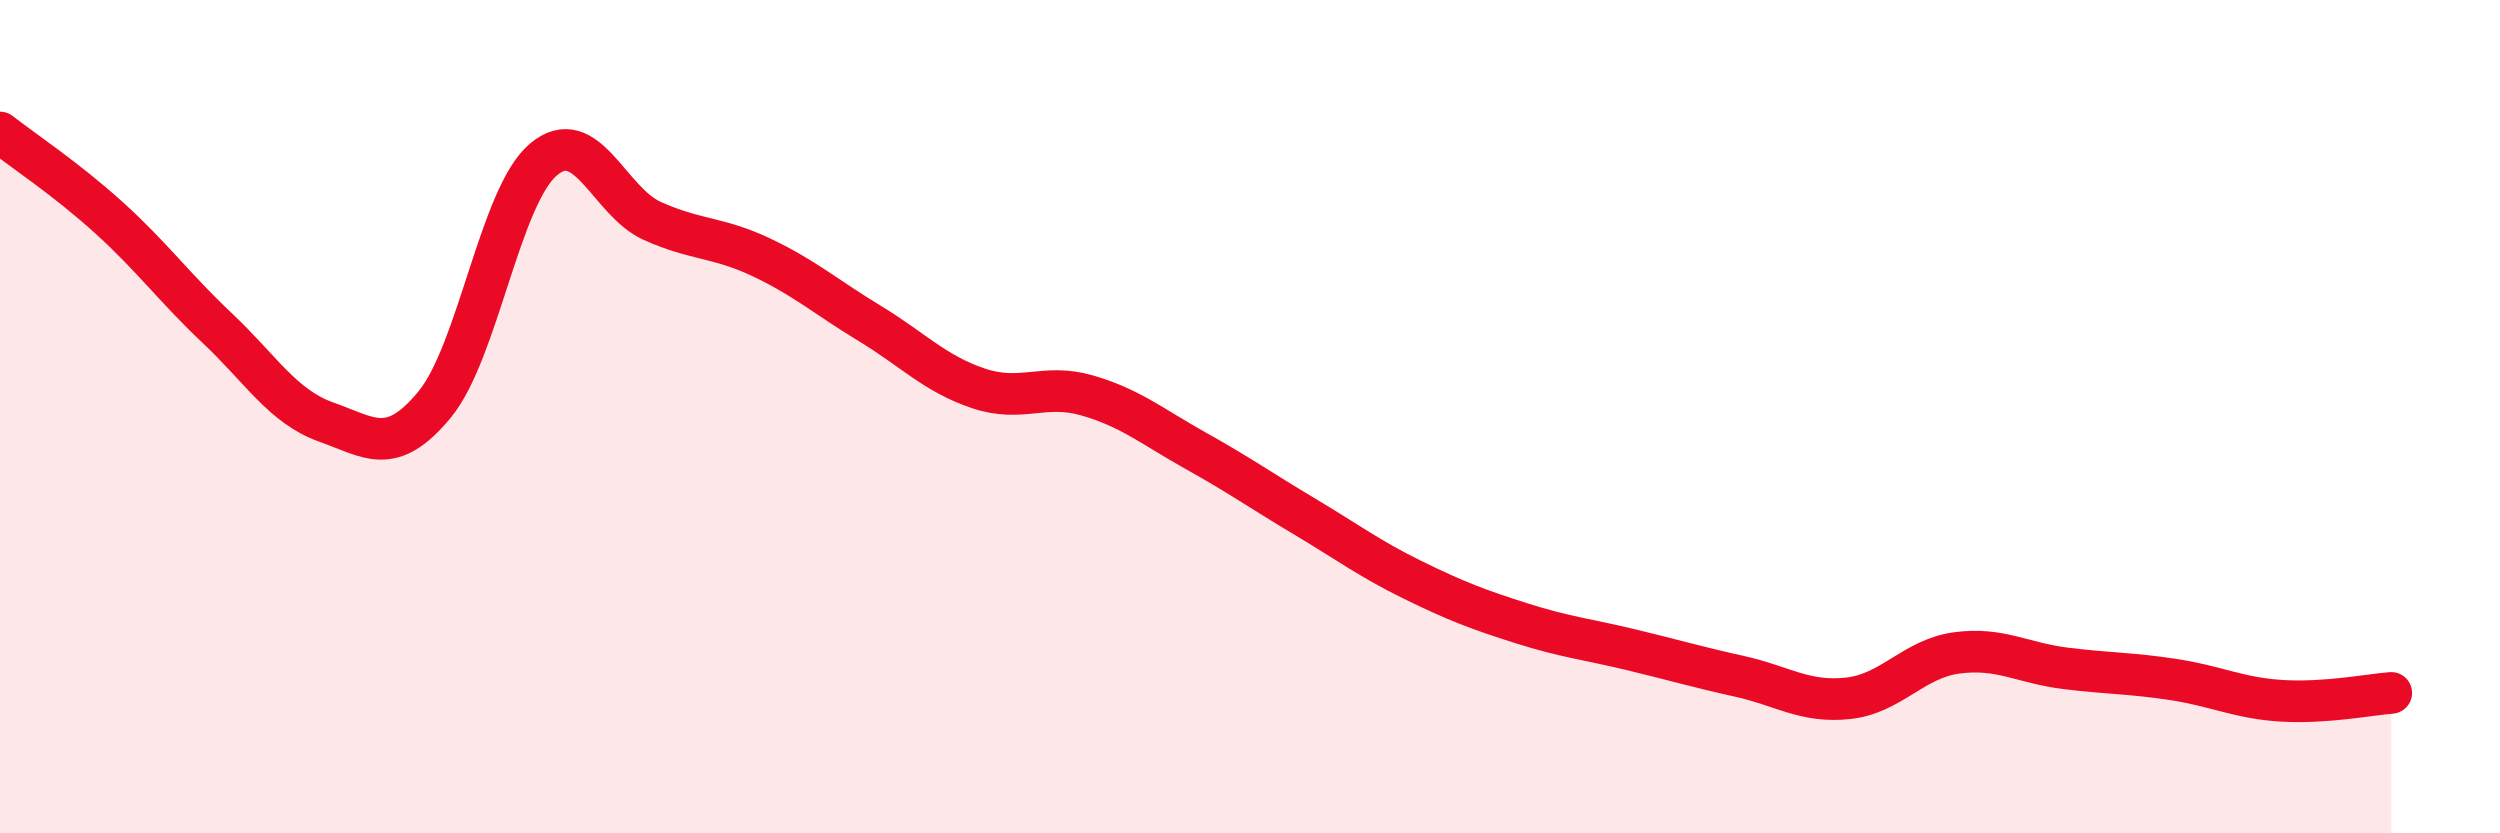
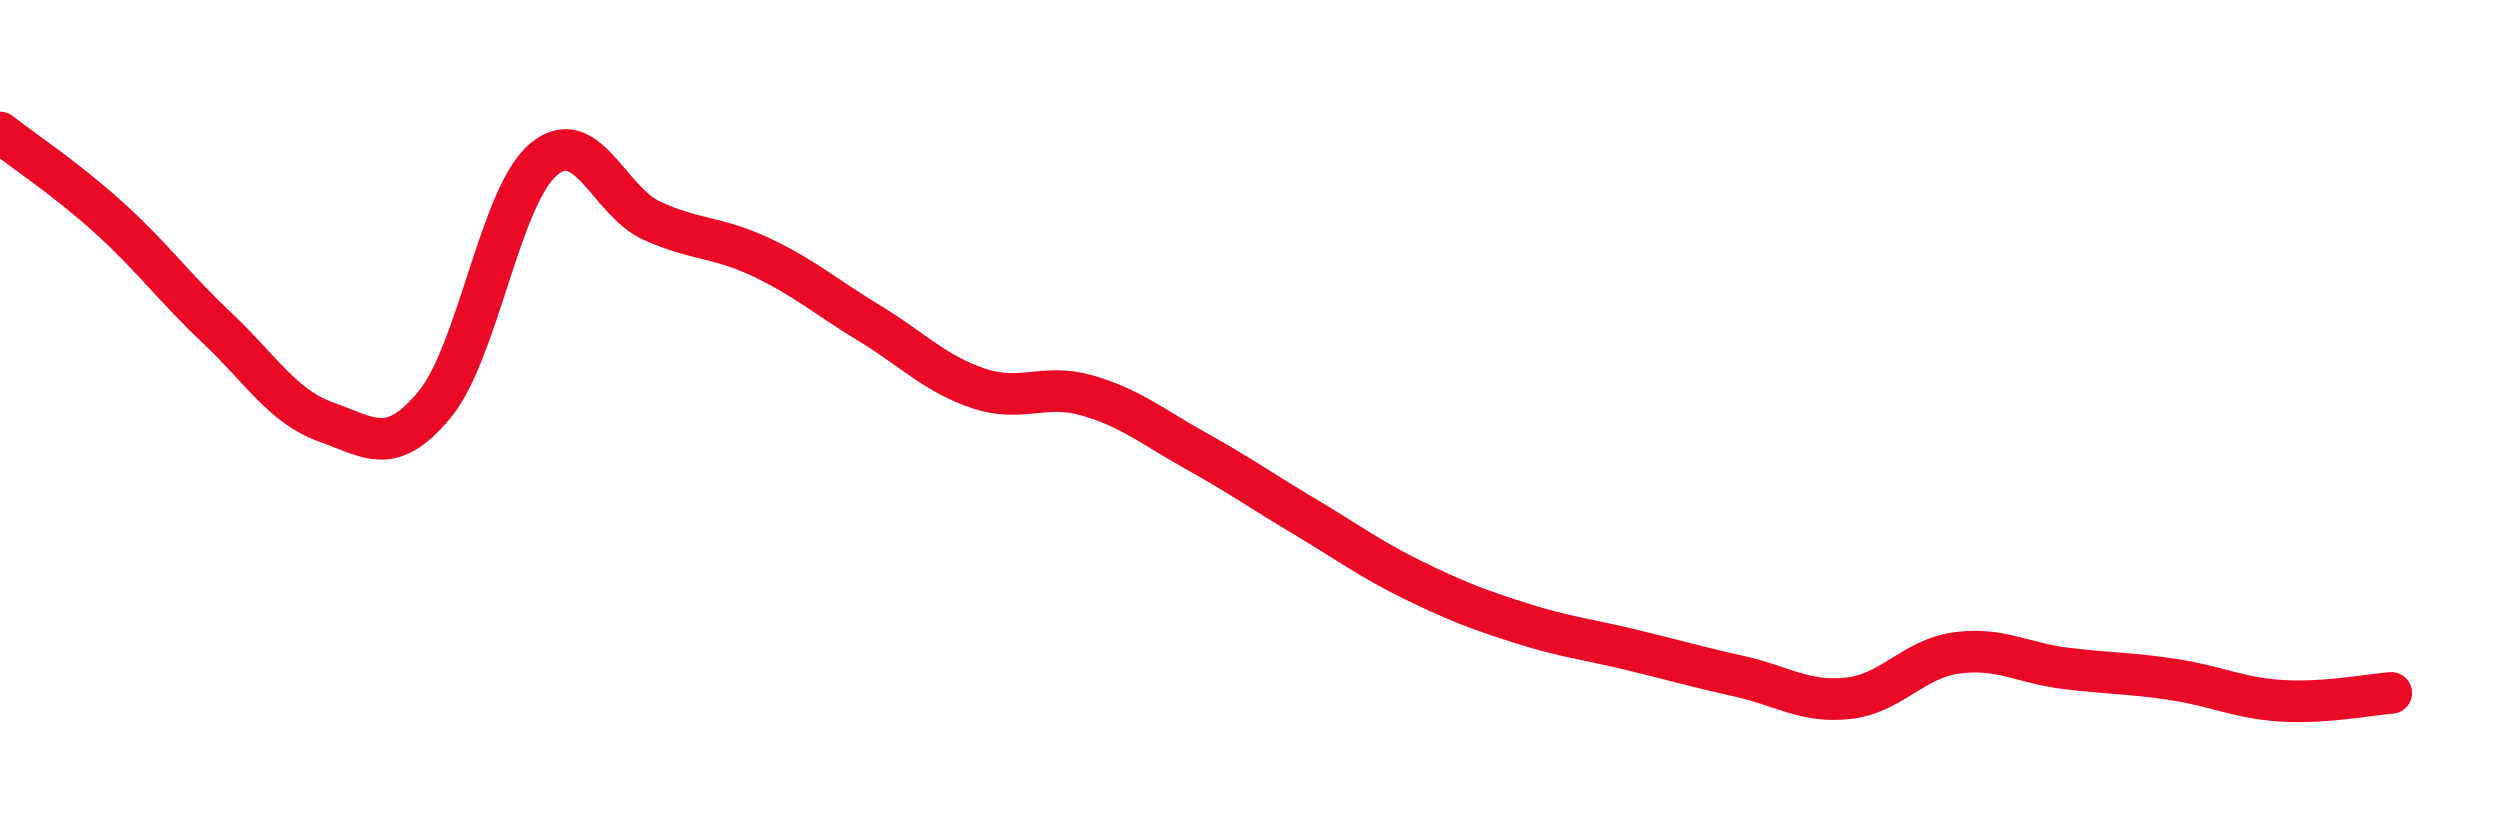
<svg xmlns="http://www.w3.org/2000/svg" width="60" height="20" viewBox="0 0 60 20">
-   <path d="M 0,3.18 C 0.52,3.59 1.57,4.28 2.61,5.22 C 3.65,6.16 4.18,6.9 5.22,7.88 C 6.26,8.86 6.79,9.76 7.83,10.13 C 8.87,10.5 9.39,10.97 10.43,9.71 C 11.47,8.45 12,4.71 13.04,3.83 C 14.08,2.95 14.61,4.83 15.65,5.3 C 16.69,5.77 17.22,5.68 18.26,6.17 C 19.3,6.66 19.83,7.13 20.87,7.76 C 21.91,8.39 22.44,8.97 23.48,9.32 C 24.52,9.67 25.05,9.19 26.09,9.49 C 27.13,9.79 27.66,10.24 28.7,10.82 C 29.74,11.4 30.26,11.77 31.3,12.39 C 32.34,13.01 32.87,13.41 33.91,13.92 C 34.95,14.43 35.48,14.63 36.52,14.96 C 37.56,15.29 38.09,15.34 39.13,15.59 C 40.17,15.84 40.7,16 41.74,16.23 C 42.78,16.46 43.31,16.87 44.35,16.76 C 45.39,16.65 45.92,15.81 46.96,15.67 C 48,15.53 48.53,15.91 49.57,16.04 C 50.61,16.17 51.13,16.15 52.17,16.31 C 53.21,16.47 53.74,16.76 54.78,16.82 C 55.82,16.88 56.87,16.67 57.39,16.63L57.39 20L0 20Z" fill="#EB0A25" opacity="0.1" stroke-linecap="round" stroke-linejoin="round" />
  <path d="M 0,3.18 C 0.52,3.59 1.57,4.28 2.61,5.22 C 3.65,6.16 4.18,6.9 5.22,7.88 C 6.26,8.86 6.79,9.76 7.83,10.13 C 8.87,10.5 9.39,10.97 10.43,9.71 C 11.47,8.45 12,4.71 13.04,3.83 C 14.08,2.95 14.61,4.83 15.65,5.3 C 16.69,5.77 17.22,5.68 18.26,6.17 C 19.3,6.66 19.83,7.13 20.87,7.76 C 21.91,8.39 22.44,8.97 23.48,9.32 C 24.52,9.67 25.05,9.19 26.09,9.49 C 27.13,9.79 27.66,10.24 28.7,10.82 C 29.74,11.4 30.26,11.77 31.3,12.39 C 32.34,13.01 32.87,13.41 33.91,13.92 C 34.95,14.43 35.48,14.63 36.52,14.96 C 37.56,15.29 38.09,15.34 39.13,15.59 C 40.17,15.84 40.7,16 41.74,16.23 C 42.78,16.46 43.31,16.87 44.35,16.76 C 45.39,16.65 45.92,15.81 46.96,15.67 C 48,15.53 48.53,15.91 49.57,16.04 C 50.61,16.17 51.13,16.15 52.17,16.31 C 53.21,16.47 53.74,16.76 54.78,16.82 C 55.82,16.88 56.87,16.67 57.39,16.63" stroke="#EB0A25" stroke-width="1" fill="none" stroke-linecap="round" stroke-linejoin="round" />
</svg>